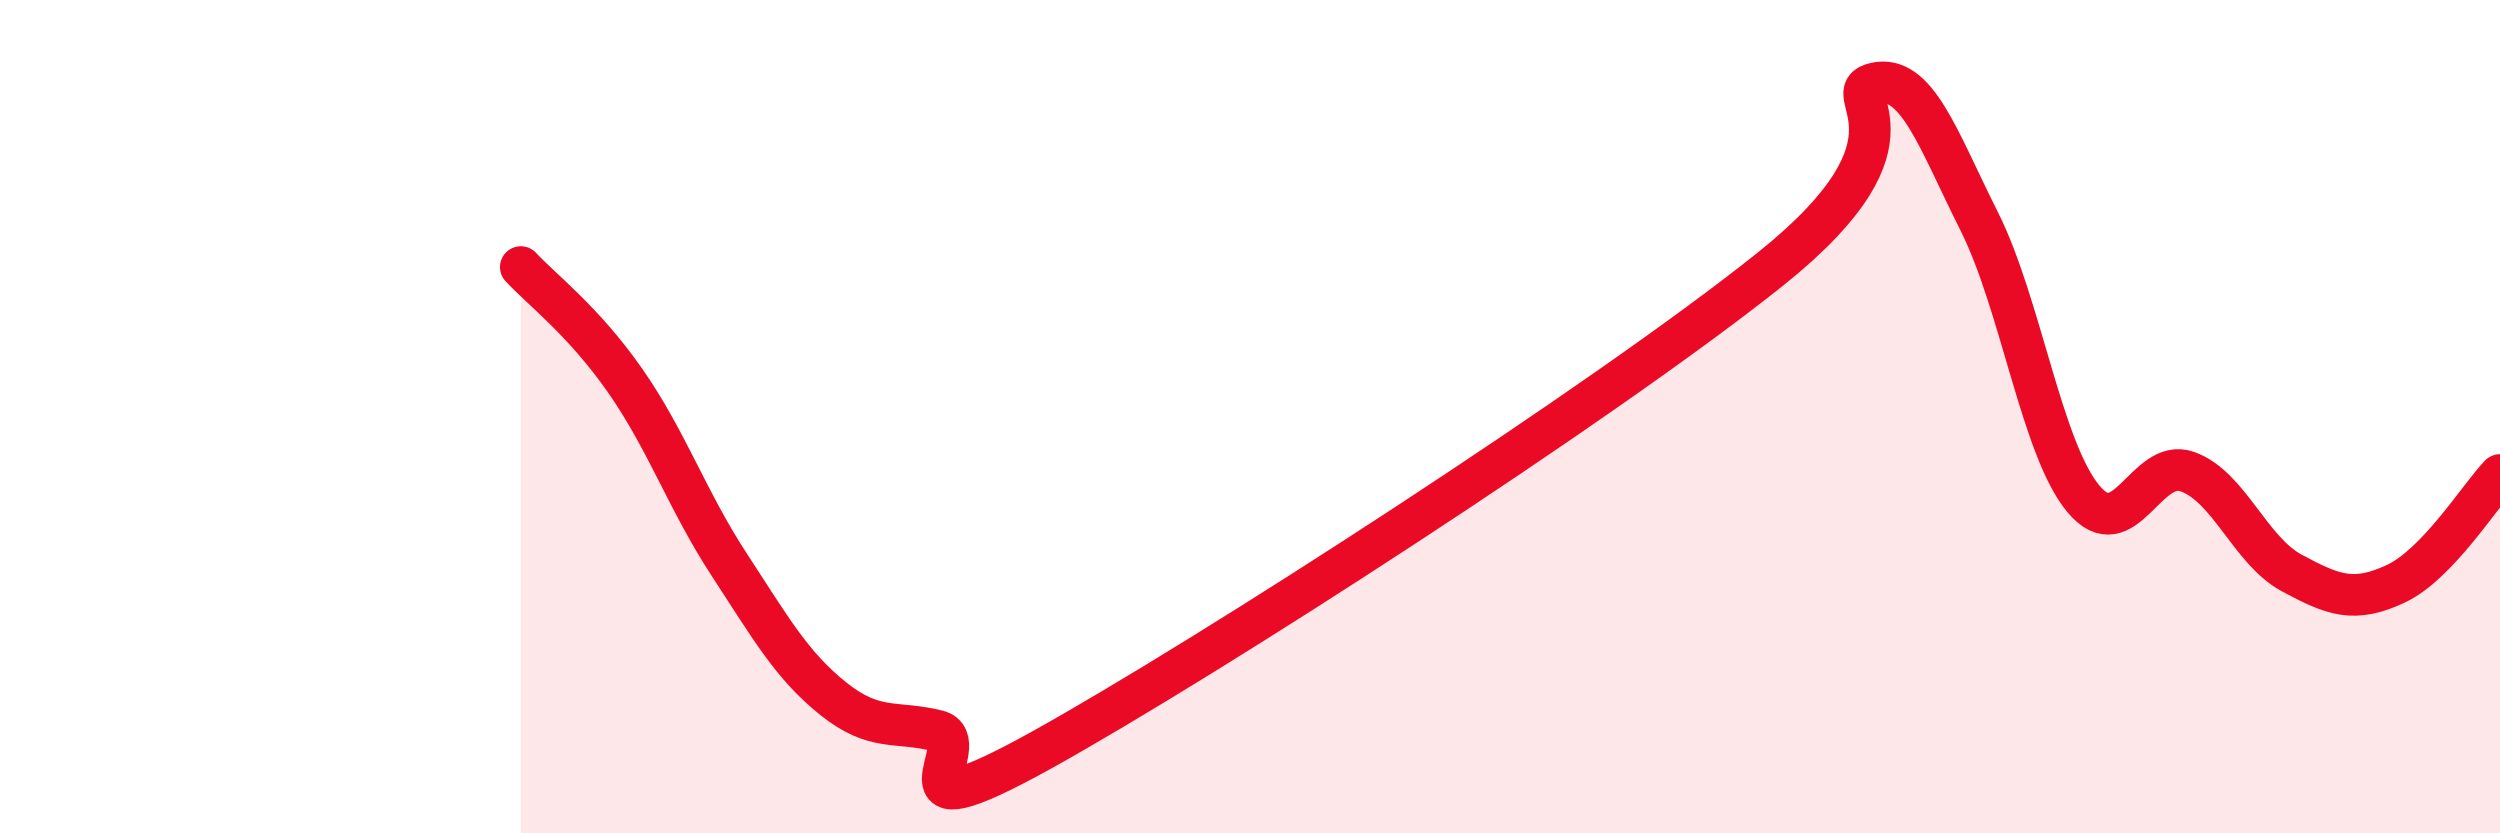
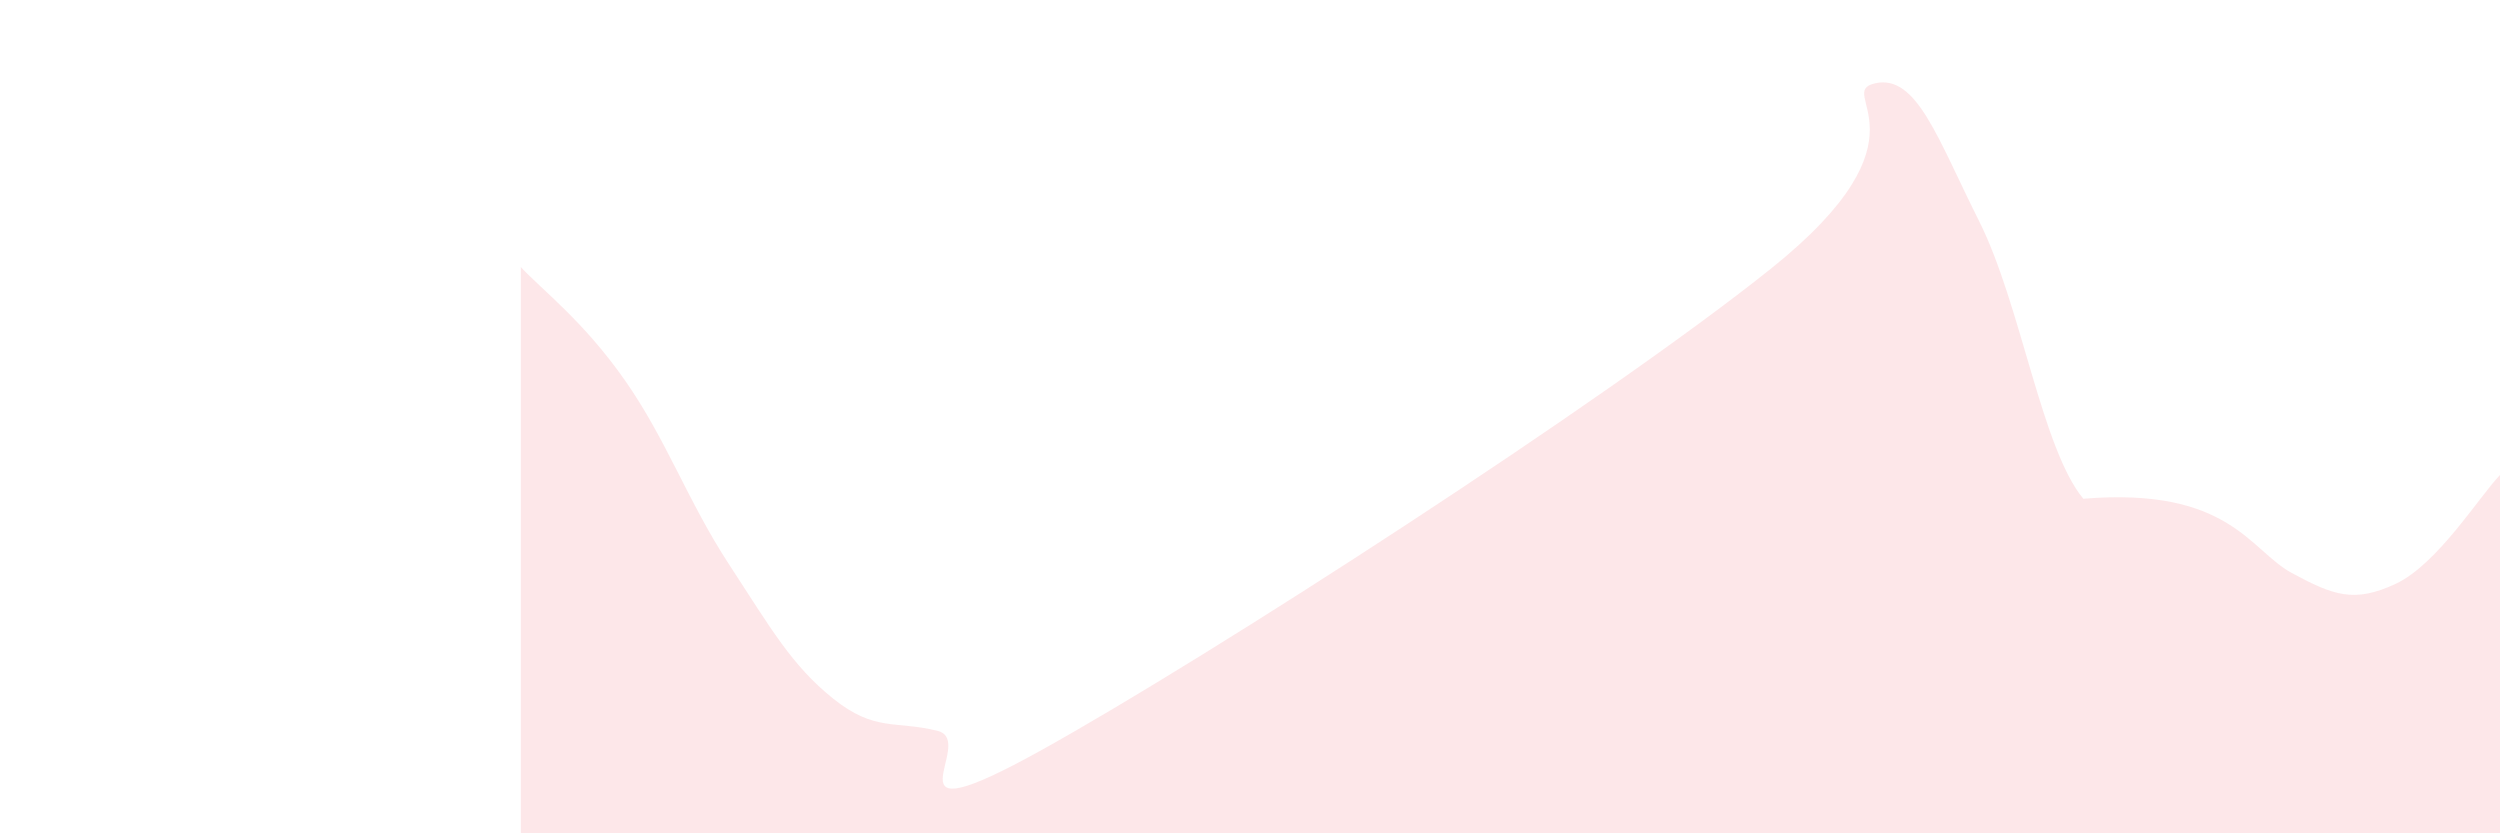
<svg xmlns="http://www.w3.org/2000/svg" width="60" height="20" viewBox="0 0 60 20">
-   <path d="M 12.5,6.41 C 13,6.95 14,7.7 15,9.13 C 16,10.56 16.5,12.02 17.5,13.55 C 18.5,15.08 19,15.97 20,16.77 C 21,17.57 21.5,17.29 22.5,17.54 C 23.5,17.79 21,20.22 25,18 C 29,15.78 38.5,9.65 42.5,6.45 C 46.5,3.25 44,2.23 45,2 C 46,1.77 46.5,3.32 47.5,5.31 C 48.5,7.3 49,10.77 50,11.97 C 51,13.17 51.5,10.96 52.5,11.32 C 53.5,11.68 54,13.21 55,13.75 C 56,14.29 56.5,14.48 57.5,14.01 C 58.5,13.54 59.5,11.92 60,11.4L60 20L12.5 20Z" fill="#EB0A25" opacity="0.1" stroke-linecap="round" stroke-linejoin="round" />
-   <path d="M 12.5,6.41 C 13,6.95 14,7.7 15,9.13 C 16,10.56 16.5,12.02 17.5,13.55 C 18.5,15.08 19,15.97 20,16.77 C 21,17.57 21.5,17.29 22.5,17.54 C 23.5,17.79 21,20.22 25,18 C 29,15.78 38.5,9.65 42.5,6.45 C 46.5,3.25 44,2.23 45,2 C 46,1.77 46.5,3.32 47.5,5.31 C 48.5,7.3 49,10.77 50,11.97 C 51,13.17 51.5,10.96 52.5,11.32 C 53.5,11.68 54,13.21 55,13.75 C 56,14.29 56.5,14.48 57.5,14.01 C 58.5,13.54 59.5,11.92 60,11.4" stroke="#EB0A25" stroke-width="1" fill="none" stroke-linecap="round" stroke-linejoin="round" />
+   <path d="M 12.5,6.41 C 13,6.95 14,7.7 15,9.13 C 16,10.56 16.5,12.02 17.5,13.55 C 18.5,15.08 19,15.97 20,16.77 C 21,17.57 21.5,17.29 22.5,17.54 C 23.5,17.79 21,20.22 25,18 C 29,15.78 38.5,9.65 42.5,6.45 C 46.5,3.25 44,2.23 45,2 C 46,1.77 46.5,3.32 47.5,5.31 C 48.5,7.3 49,10.77 50,11.97 C 53.5,11.68 54,13.21 55,13.75 C 56,14.29 56.5,14.48 57.5,14.01 C 58.5,13.54 59.5,11.92 60,11.4L60 20L12.5 20Z" fill="#EB0A25" opacity="0.1" stroke-linecap="round" stroke-linejoin="round" />
</svg>